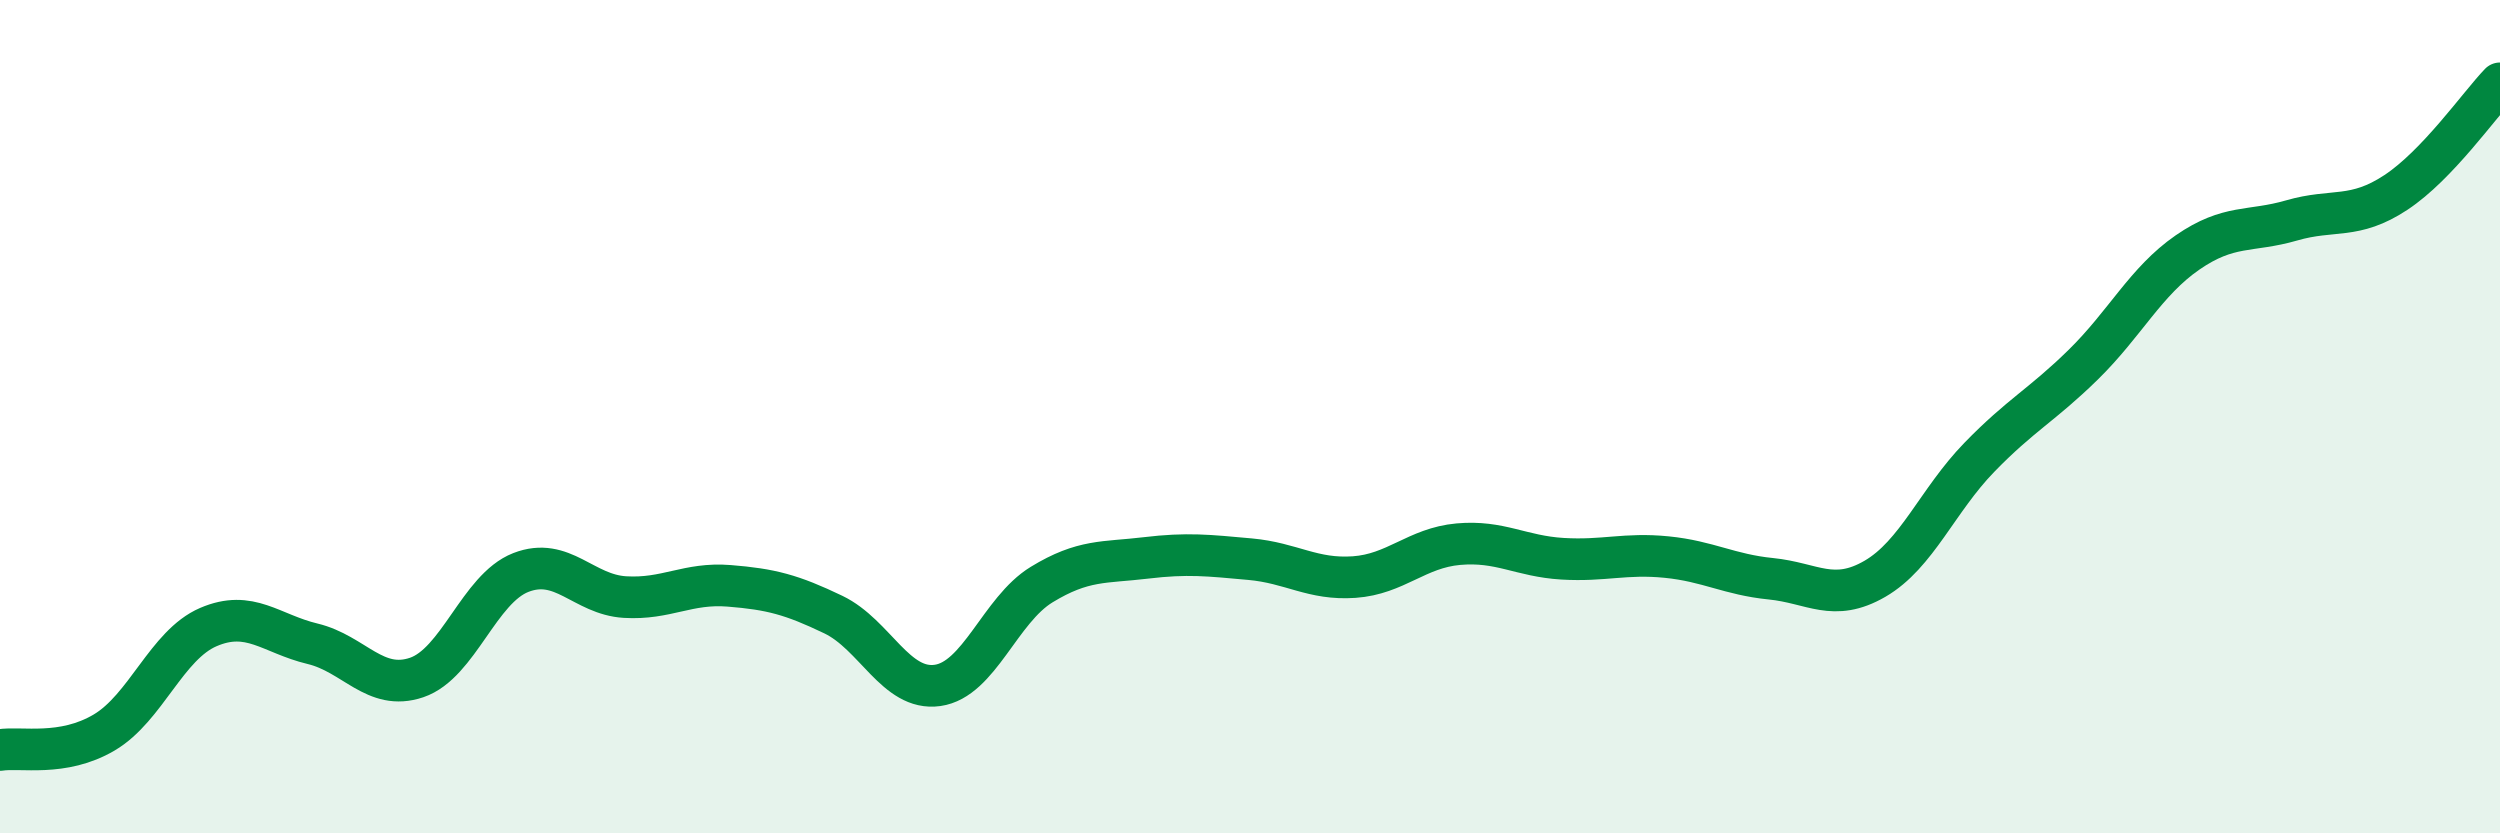
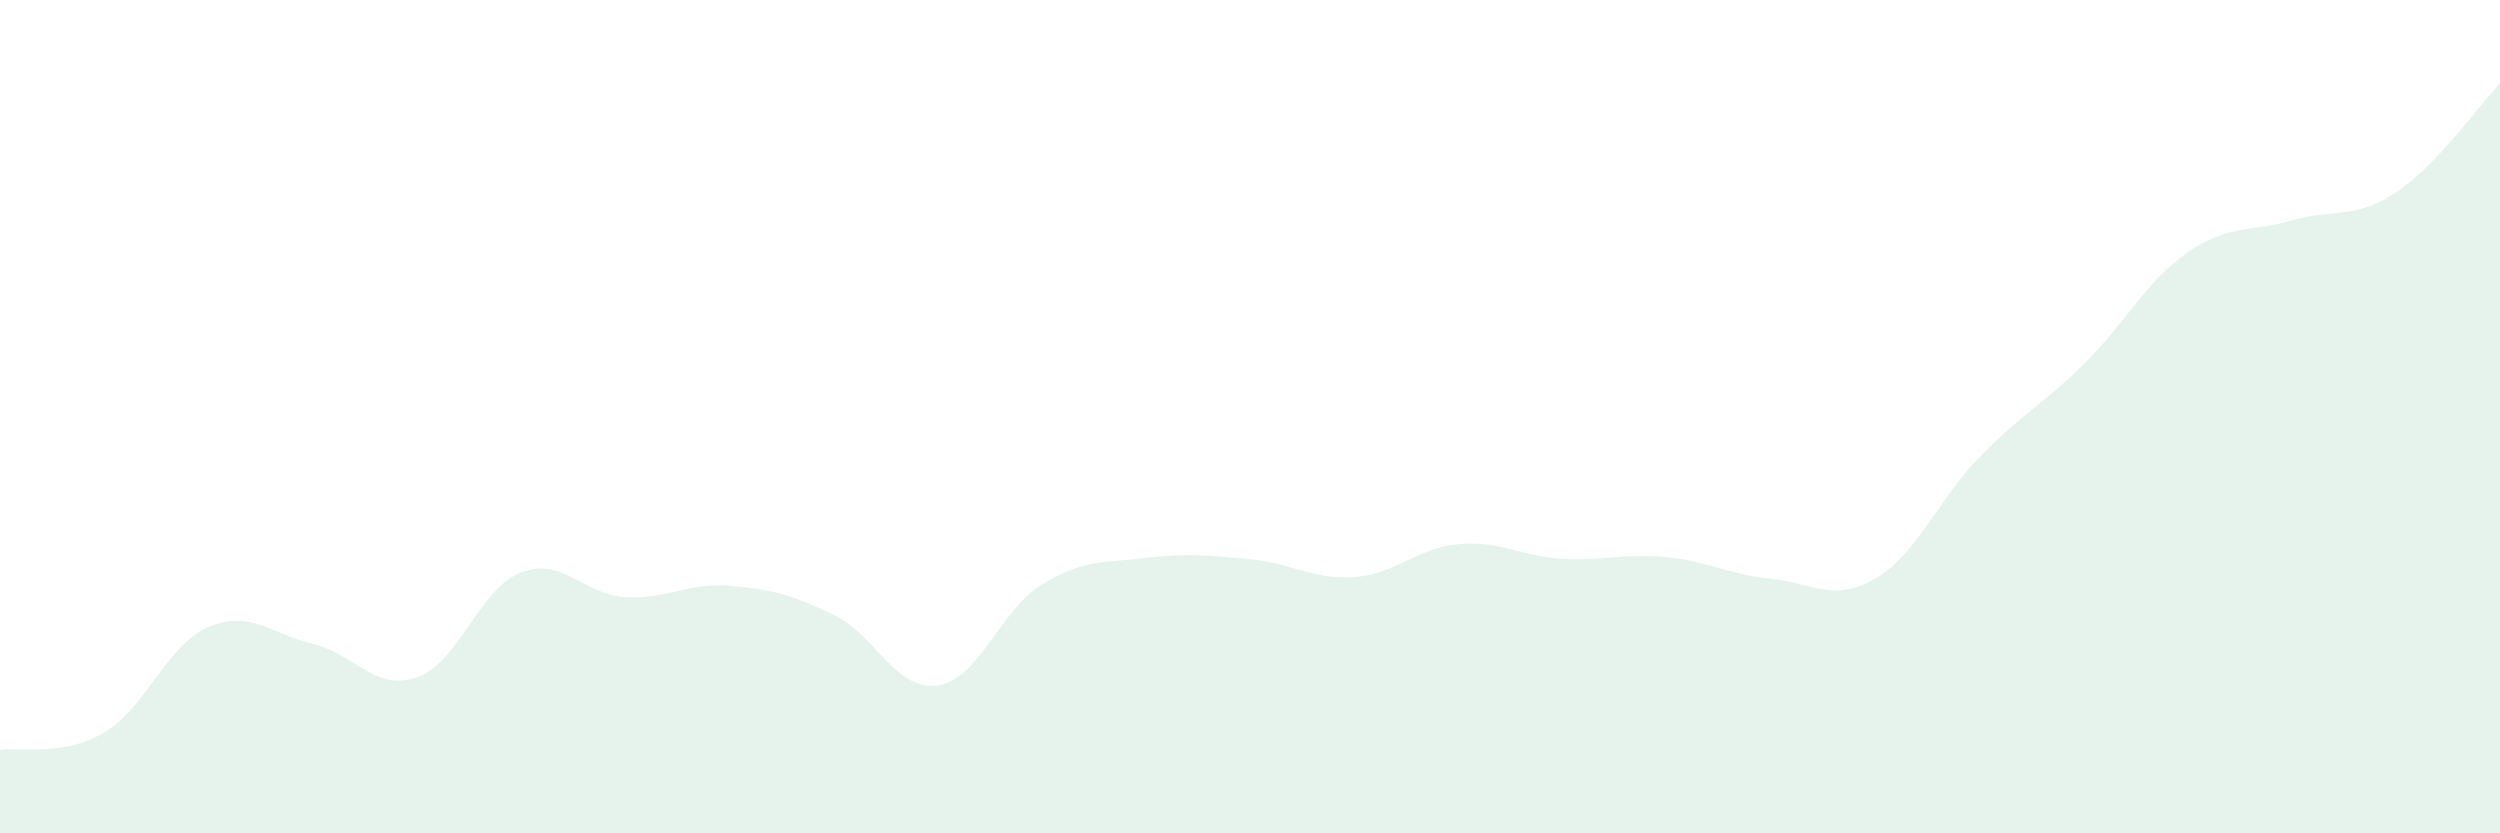
<svg xmlns="http://www.w3.org/2000/svg" width="60" height="20" viewBox="0 0 60 20">
  <path d="M 0,18 C 0.5,17.92 1.5,18.17 2.5,17.58 C 3.5,16.99 4,15.48 5,15.05 C 6,14.62 6.5,15.21 7.5,15.45 C 8.5,15.69 9,16.6 10,16.26 C 11,15.92 11.5,14.13 12.5,13.74 C 13.5,13.35 14,14.27 15,14.33 C 16,14.39 16.5,13.98 17.5,14.06 C 18.5,14.14 19,14.27 20,14.75 C 21,15.23 21.5,16.59 22.5,16.45 C 23.5,16.31 24,14.64 25,14.03 C 26,13.42 26.5,13.51 27.5,13.39 C 28.5,13.27 29,13.33 30,13.42 C 31,13.51 31.5,13.92 32.5,13.85 C 33.5,13.78 34,13.15 35,13.06 C 36,12.97 36.5,13.35 37.5,13.41 C 38.5,13.47 39,13.27 40,13.37 C 41,13.47 41.5,13.79 42.5,13.89 C 43.5,13.99 44,14.47 45,13.89 C 46,13.31 46.5,12.01 47.5,10.98 C 48.5,9.95 49,9.73 50,8.75 C 51,7.77 51.5,6.75 52.5,6.06 C 53.5,5.37 54,5.58 55,5.29 C 56,5 56.5,5.28 57.5,4.62 C 58.5,3.96 59.5,2.52 60,2L60 20L0 20Z" fill="#008740" opacity="0.1" stroke-linecap="round" stroke-linejoin="round" />
-   <path d="M 0,18 C 0.5,17.92 1.5,18.17 2.5,17.58 C 3.5,16.99 4,15.48 5,15.05 C 6,14.62 6.5,15.21 7.5,15.45 C 8.5,15.69 9,16.6 10,16.26 C 11,15.92 11.5,14.13 12.5,13.74 C 13.5,13.35 14,14.27 15,14.33 C 16,14.39 16.5,13.98 17.5,14.06 C 18.5,14.14 19,14.27 20,14.75 C 21,15.23 21.5,16.59 22.5,16.45 C 23.5,16.31 24,14.64 25,14.03 C 26,13.42 26.5,13.51 27.5,13.39 C 28.5,13.27 29,13.33 30,13.42 C 31,13.51 31.5,13.92 32.5,13.85 C 33.5,13.78 34,13.15 35,13.06 C 36,12.97 36.5,13.35 37.5,13.41 C 38.5,13.47 39,13.27 40,13.37 C 41,13.47 41.5,13.79 42.5,13.89 C 43.5,13.99 44,14.47 45,13.89 C 46,13.31 46.5,12.01 47.5,10.98 C 48.5,9.95 49,9.73 50,8.75 C 51,7.77 51.5,6.75 52.5,6.06 C 53.5,5.37 54,5.58 55,5.29 C 56,5 56.5,5.28 57.5,4.62 C 58.5,3.96 59.5,2.52 60,2" stroke="#008740" stroke-width="1" fill="none" stroke-linecap="round" stroke-linejoin="round" />
</svg>